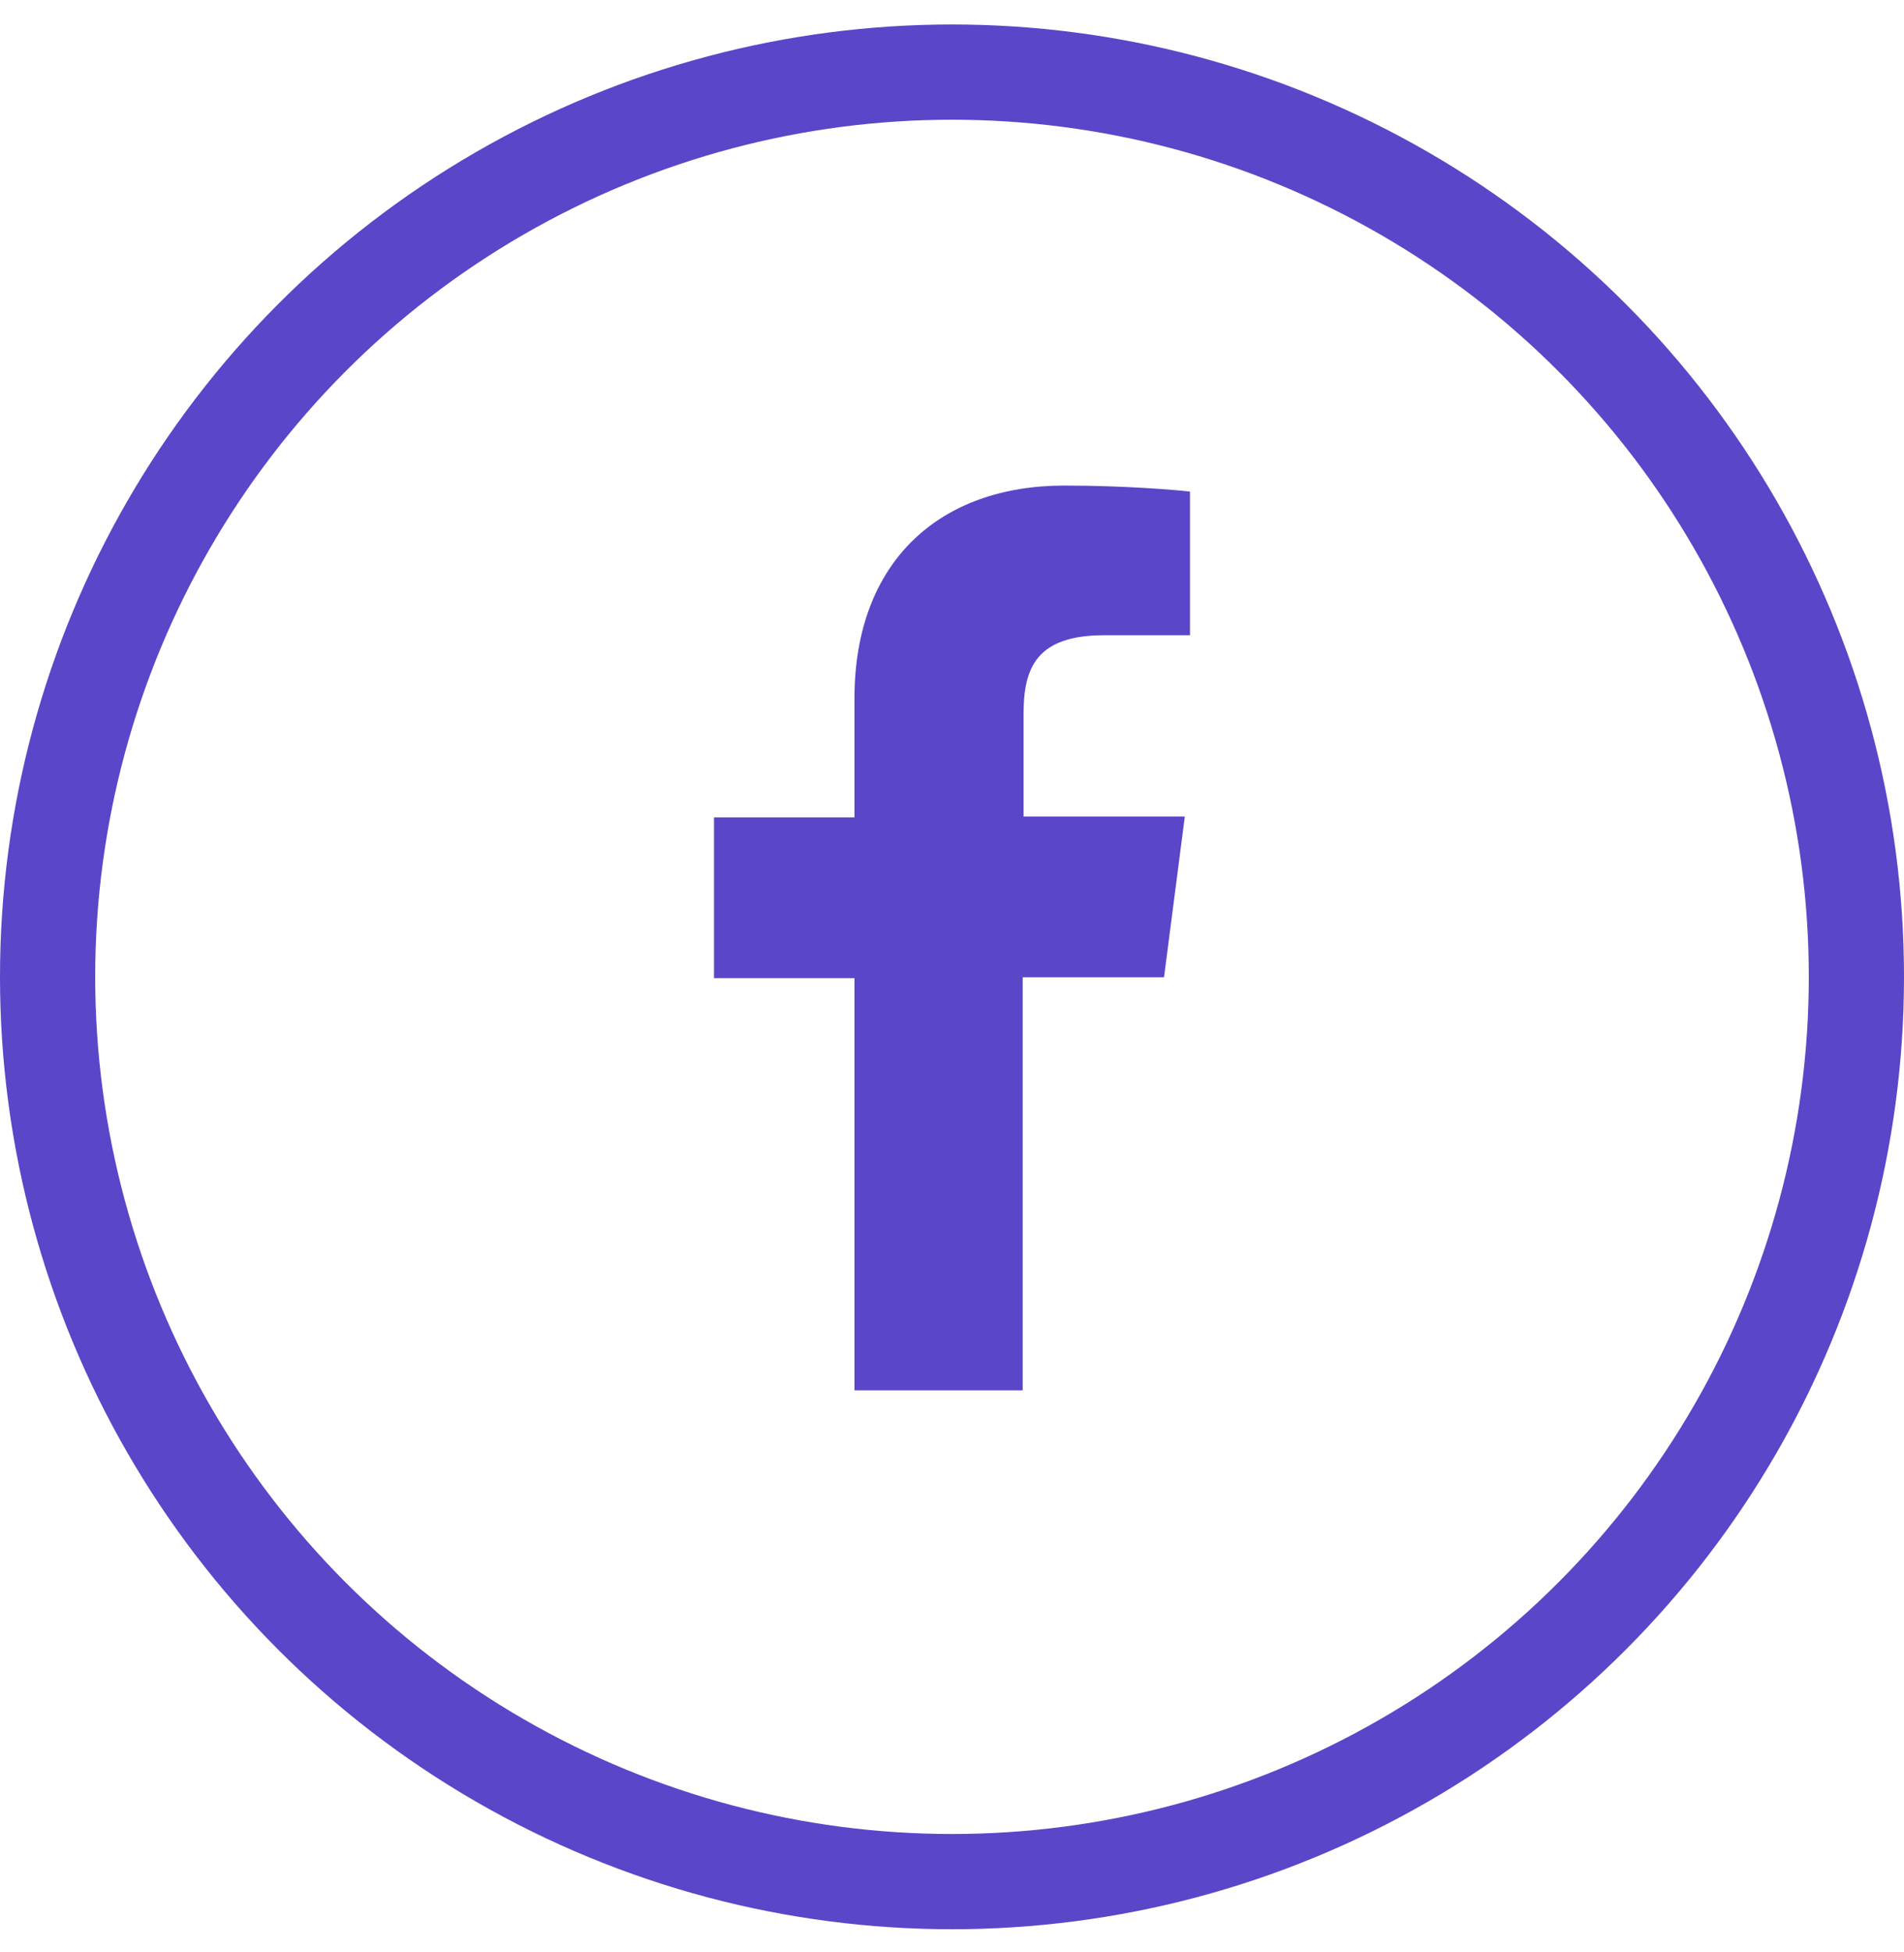
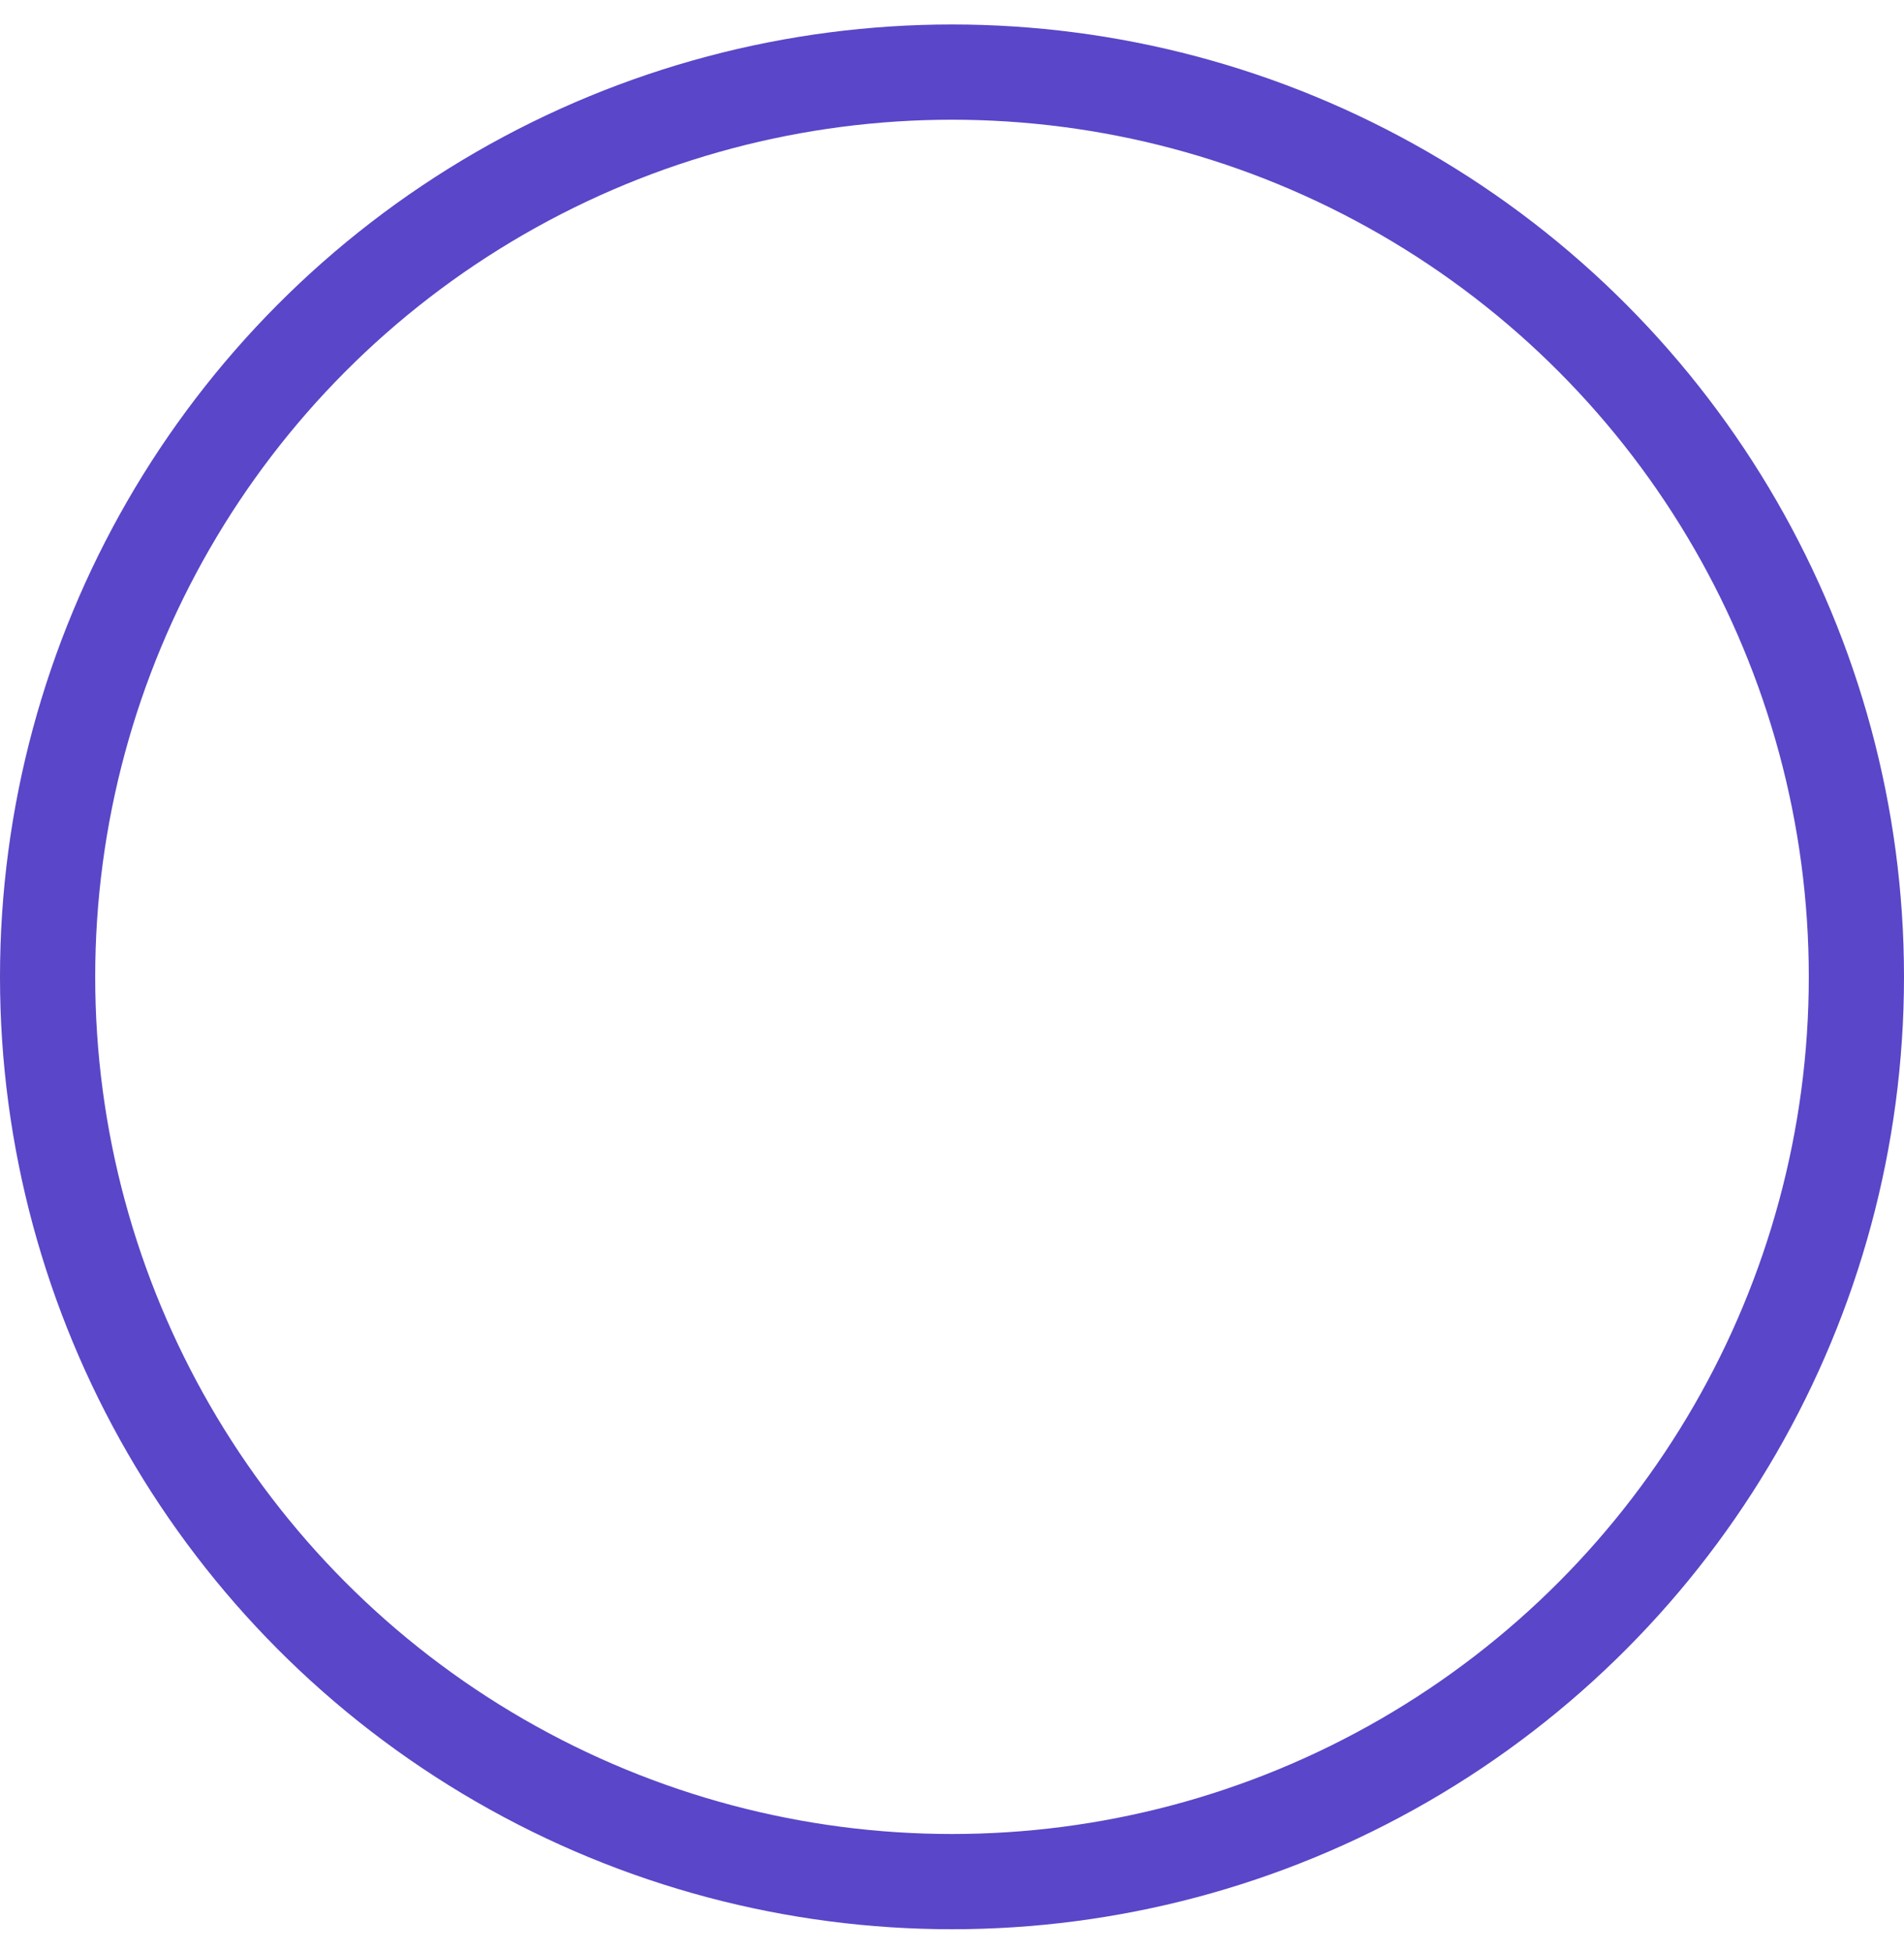
<svg xmlns="http://www.w3.org/2000/svg" width="40" height="41" viewBox="0 0 40 41" fill="none">
  <g clip-path="url(#clip0)">
-     <path d="M24.454 20.523L24.891 17.147H21.503V14.992C21.503 14.022 21.776 13.34 23.197 13.34H25V10.323C24.69 10.287 23.616 10.197 22.359 10.197C19.754 10.197 17.951 11.778 17.951 14.669V17.165H15V20.541H17.951V29.215H21.485V20.523H24.454Z" fill="#5946C8" />
+     <path d="M24.454 20.523L24.891 17.147H21.503V14.992C21.503 14.022 21.776 13.34 23.197 13.34H25V10.323C24.69 10.287 23.616 10.197 22.359 10.197C19.754 10.197 17.951 11.778 17.951 14.669H15V20.541H17.951V29.215H21.485V20.523H24.454Z" fill="#5946C8" />
  </g>
  <circle cx="20" cy="20.514" r="19" stroke="#5946C8" stroke-width="2" />
  <defs>
    <clipPath id="clip0">
-       <rect width="10" height="19" fill="white" transform="translate(15 10.197)" />
-     </clipPath>
+       </clipPath>
  </defs>
</svg>